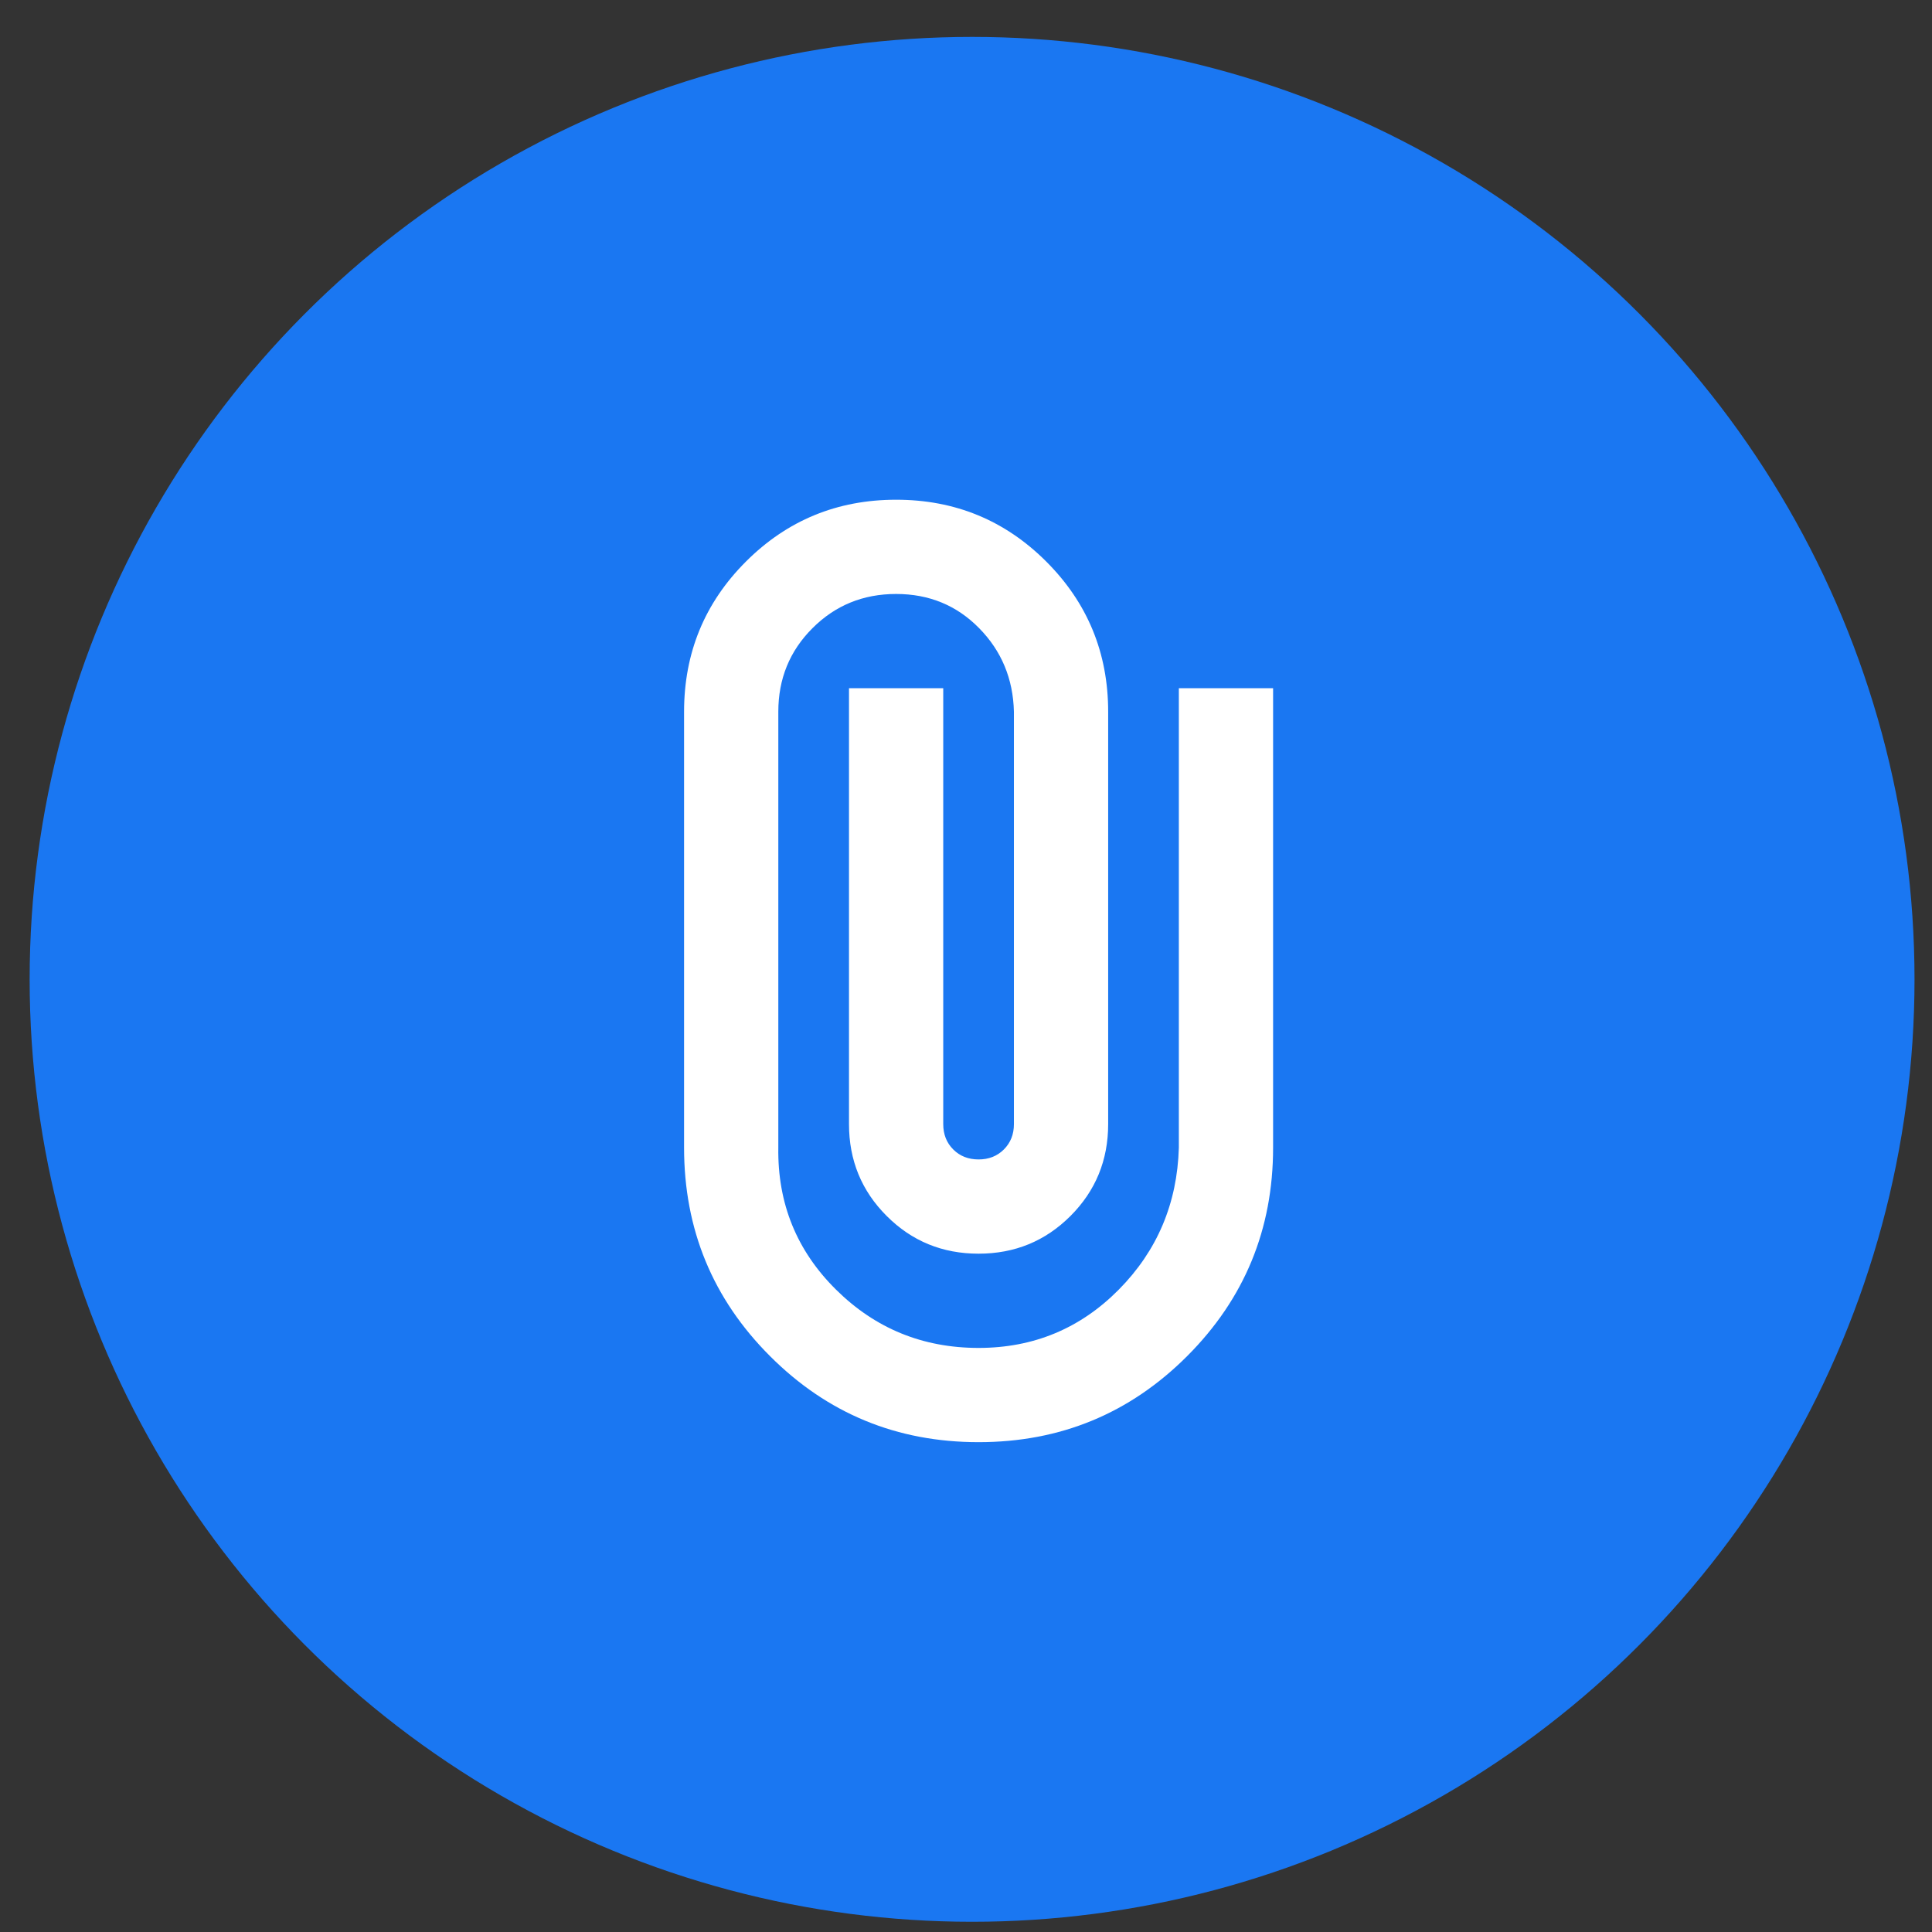
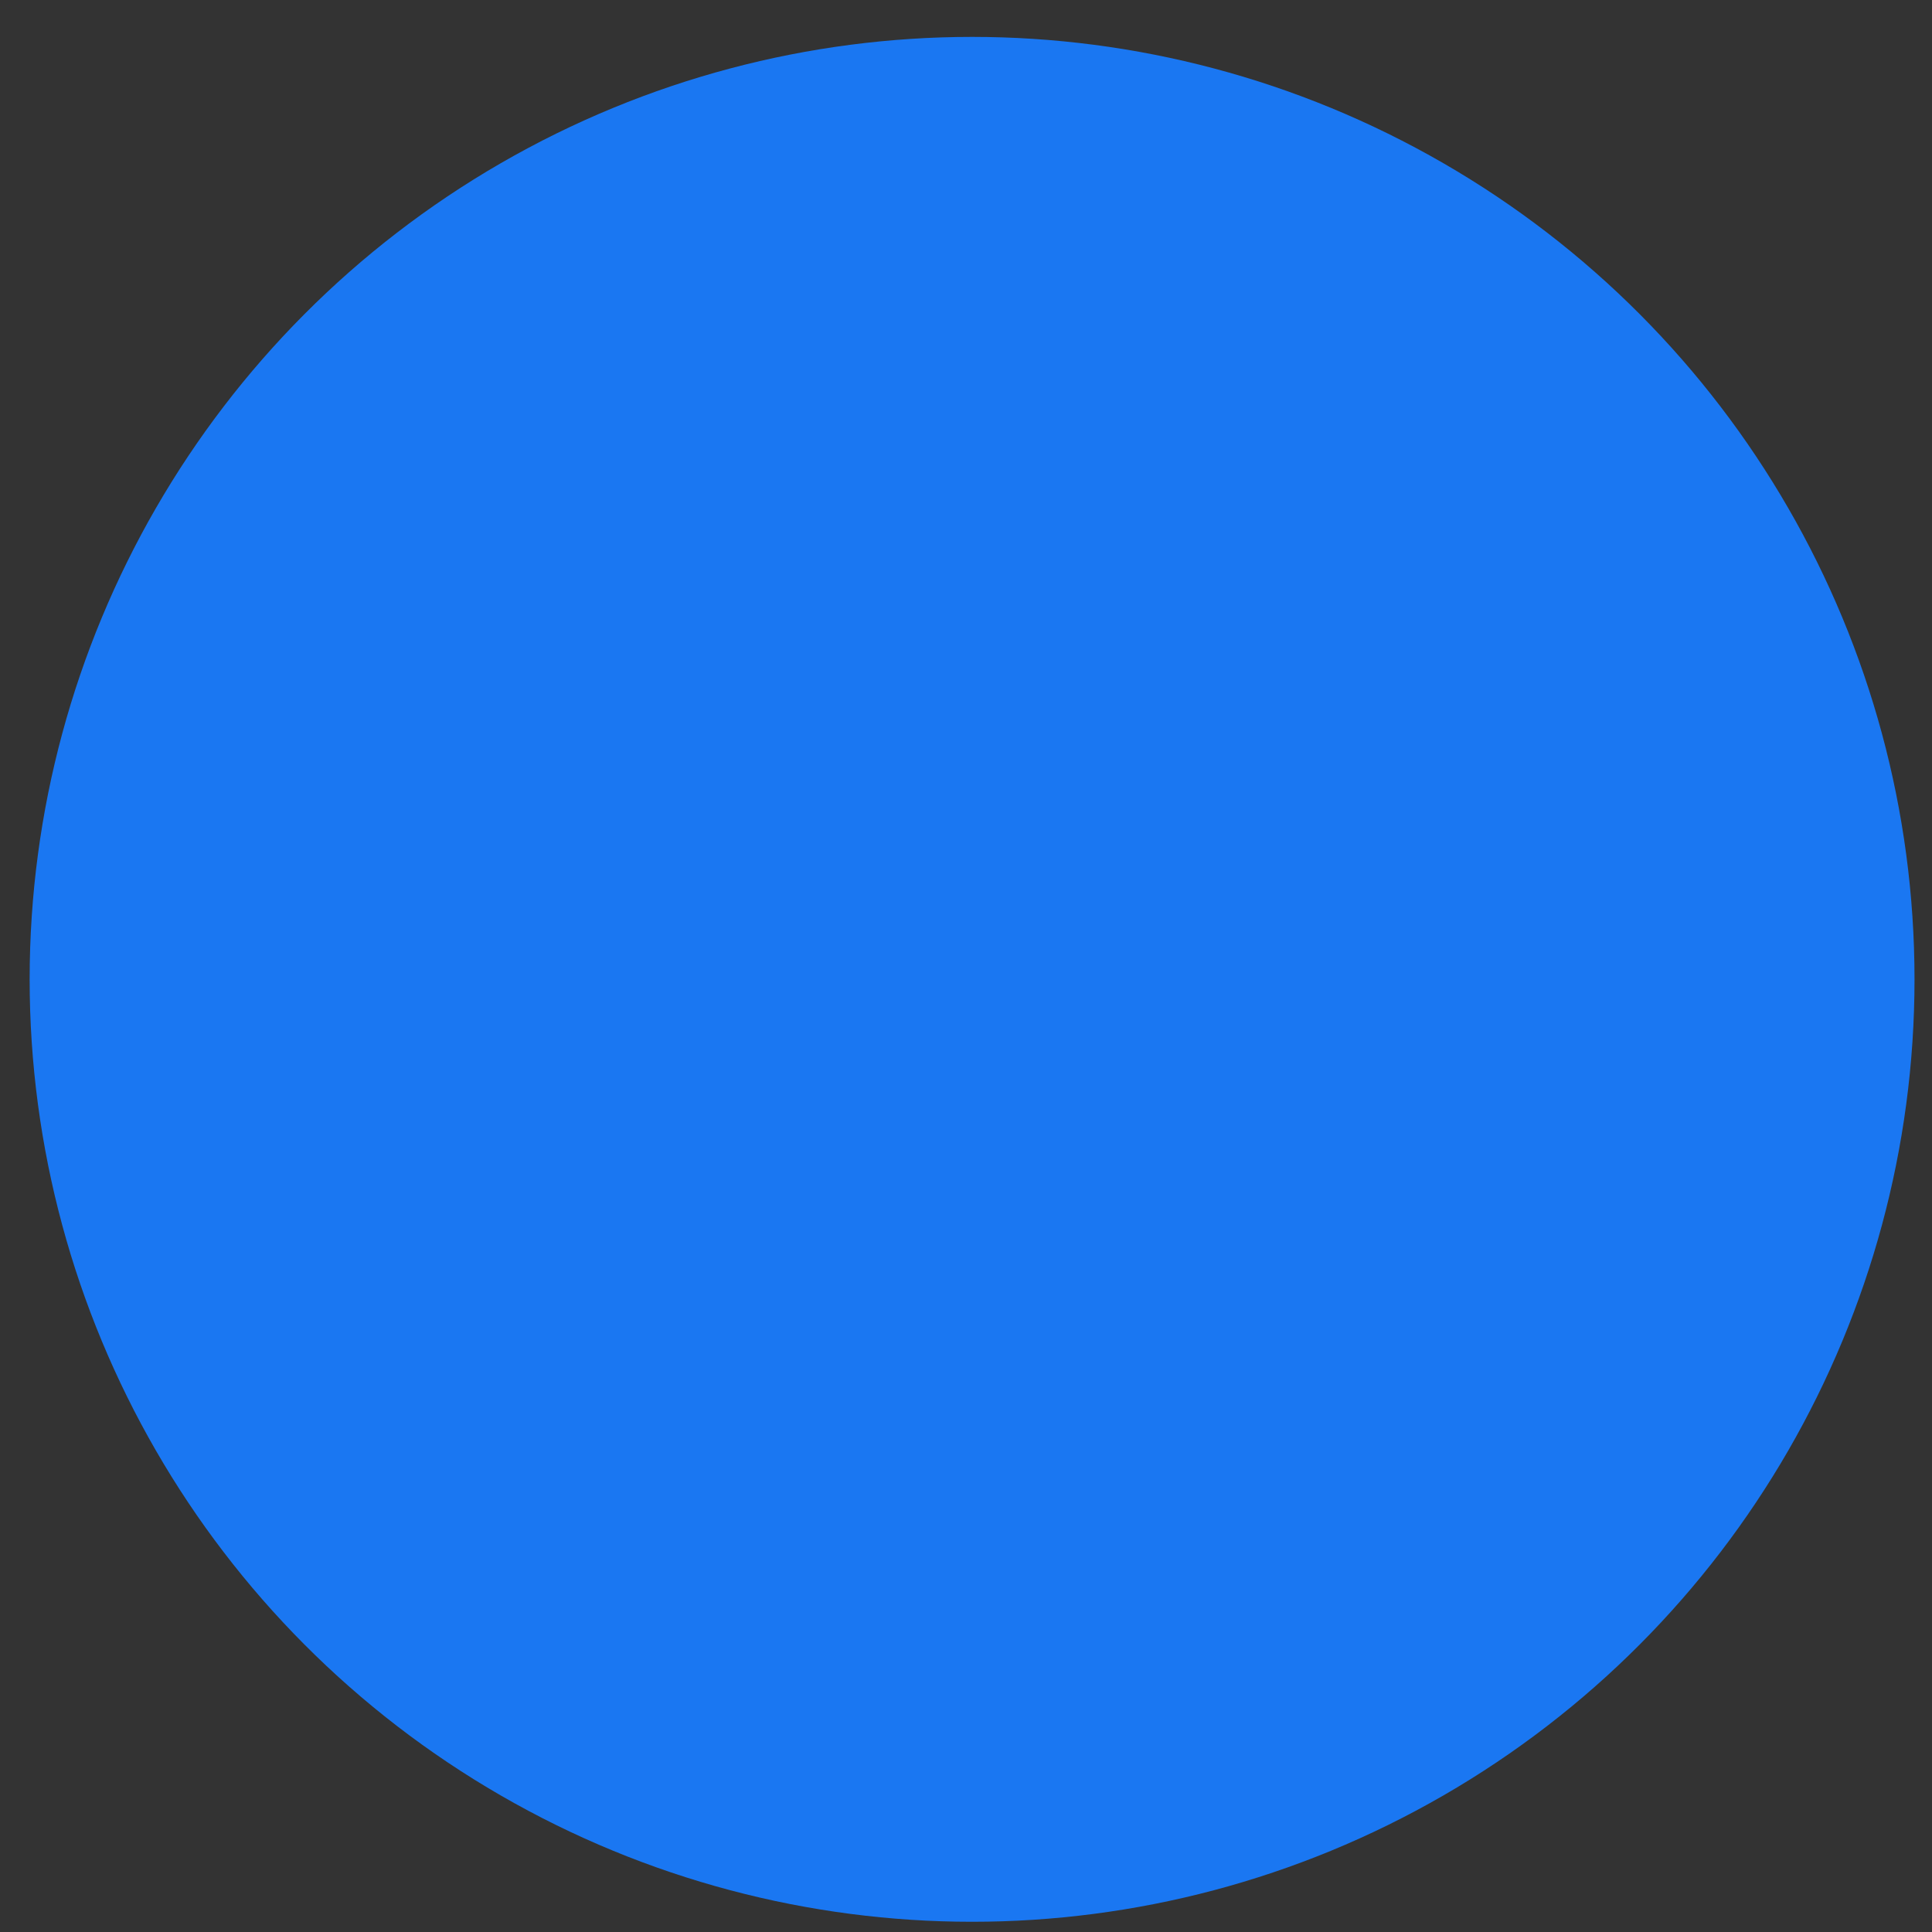
<svg xmlns="http://www.w3.org/2000/svg" width="41" height="41" viewBox="0 0 41 41" fill="none">
  <rect x="0" y="0" width="41" height="41" fill="#333333" stroke="none" />
  <circle cx="20.629" cy="20.783" r="20" fill="#1A77F2" />
  <mask id="mask0_6182_23584" style="mask-type:alpha" maskUnits="userSpaceOnUse" x="9" y="8" width="25" height="25">
-     <rect x="9.017" y="8.605" width="24" height="24" fill="#D9D9D9" />
-   </mask>
+     </mask>
  <g mask="url(#mask0_6182_23584)">
-     <path d="M27.017 24.355C27.017 26.089 26.408 27.564 25.192 28.78C23.975 29.997 22.5 30.605 20.767 30.605C19.033 30.605 17.558 29.997 16.342 28.78C15.125 27.564 14.517 26.089 14.517 24.355V15.105C14.517 13.855 14.954 12.793 15.829 11.918C16.704 11.043 17.767 10.605 19.017 10.605C20.267 10.605 21.329 11.043 22.204 11.918C23.079 12.793 23.517 13.855 23.517 15.105V23.855C23.517 24.622 23.25 25.272 22.717 25.805C22.183 26.339 21.533 26.605 20.767 26.605C20 26.605 19.35 26.339 18.817 25.805C18.283 25.272 18.017 24.622 18.017 23.855V14.605H20.017V23.855C20.017 24.072 20.087 24.251 20.229 24.393C20.371 24.535 20.55 24.605 20.767 24.605C20.983 24.605 21.162 24.535 21.304 24.393C21.446 24.251 21.517 24.072 21.517 23.855V15.105C21.5 14.405 21.254 13.814 20.779 13.331C20.304 12.847 19.717 12.605 19.017 12.605C18.317 12.605 17.725 12.847 17.242 13.331C16.758 13.814 16.517 14.405 16.517 15.105V24.355C16.5 25.539 16.908 26.543 17.742 27.368C18.575 28.193 19.583 28.605 20.767 28.605C21.933 28.605 22.925 28.193 23.742 27.368C24.558 26.543 24.983 25.539 25.017 24.355V14.605H27.017V24.355Z" fill="white" />
+     <path d="M27.017 24.355C27.017 26.089 26.408 27.564 25.192 28.78C23.975 29.997 22.5 30.605 20.767 30.605C19.033 30.605 17.558 29.997 16.342 28.78C15.125 27.564 14.517 26.089 14.517 24.355V15.105C14.517 13.855 14.954 12.793 15.829 11.918C16.704 11.043 17.767 10.605 19.017 10.605C20.267 10.605 21.329 11.043 22.204 11.918C23.079 12.793 23.517 13.855 23.517 15.105V23.855C23.517 24.622 23.25 25.272 22.717 25.805C22.183 26.339 21.533 26.605 20.767 26.605C20 26.605 19.35 26.339 18.817 25.805C18.283 25.272 18.017 24.622 18.017 23.855V14.605H20.017V23.855C20.017 24.072 20.087 24.251 20.229 24.393C20.371 24.535 20.55 24.605 20.767 24.605C20.983 24.605 21.162 24.535 21.304 24.393C21.446 24.251 21.517 24.072 21.517 23.855V15.105C21.5 14.405 21.254 13.814 20.779 13.331C20.304 12.847 19.717 12.605 19.017 12.605C18.317 12.605 17.725 12.847 17.242 13.331C16.758 13.814 16.517 14.405 16.517 15.105C16.5 25.539 16.908 26.543 17.742 27.368C18.575 28.193 19.583 28.605 20.767 28.605C21.933 28.605 22.925 28.193 23.742 27.368C24.558 26.543 24.983 25.539 25.017 24.355V14.605H27.017V24.355Z" fill="white" />
  </g>
</svg>